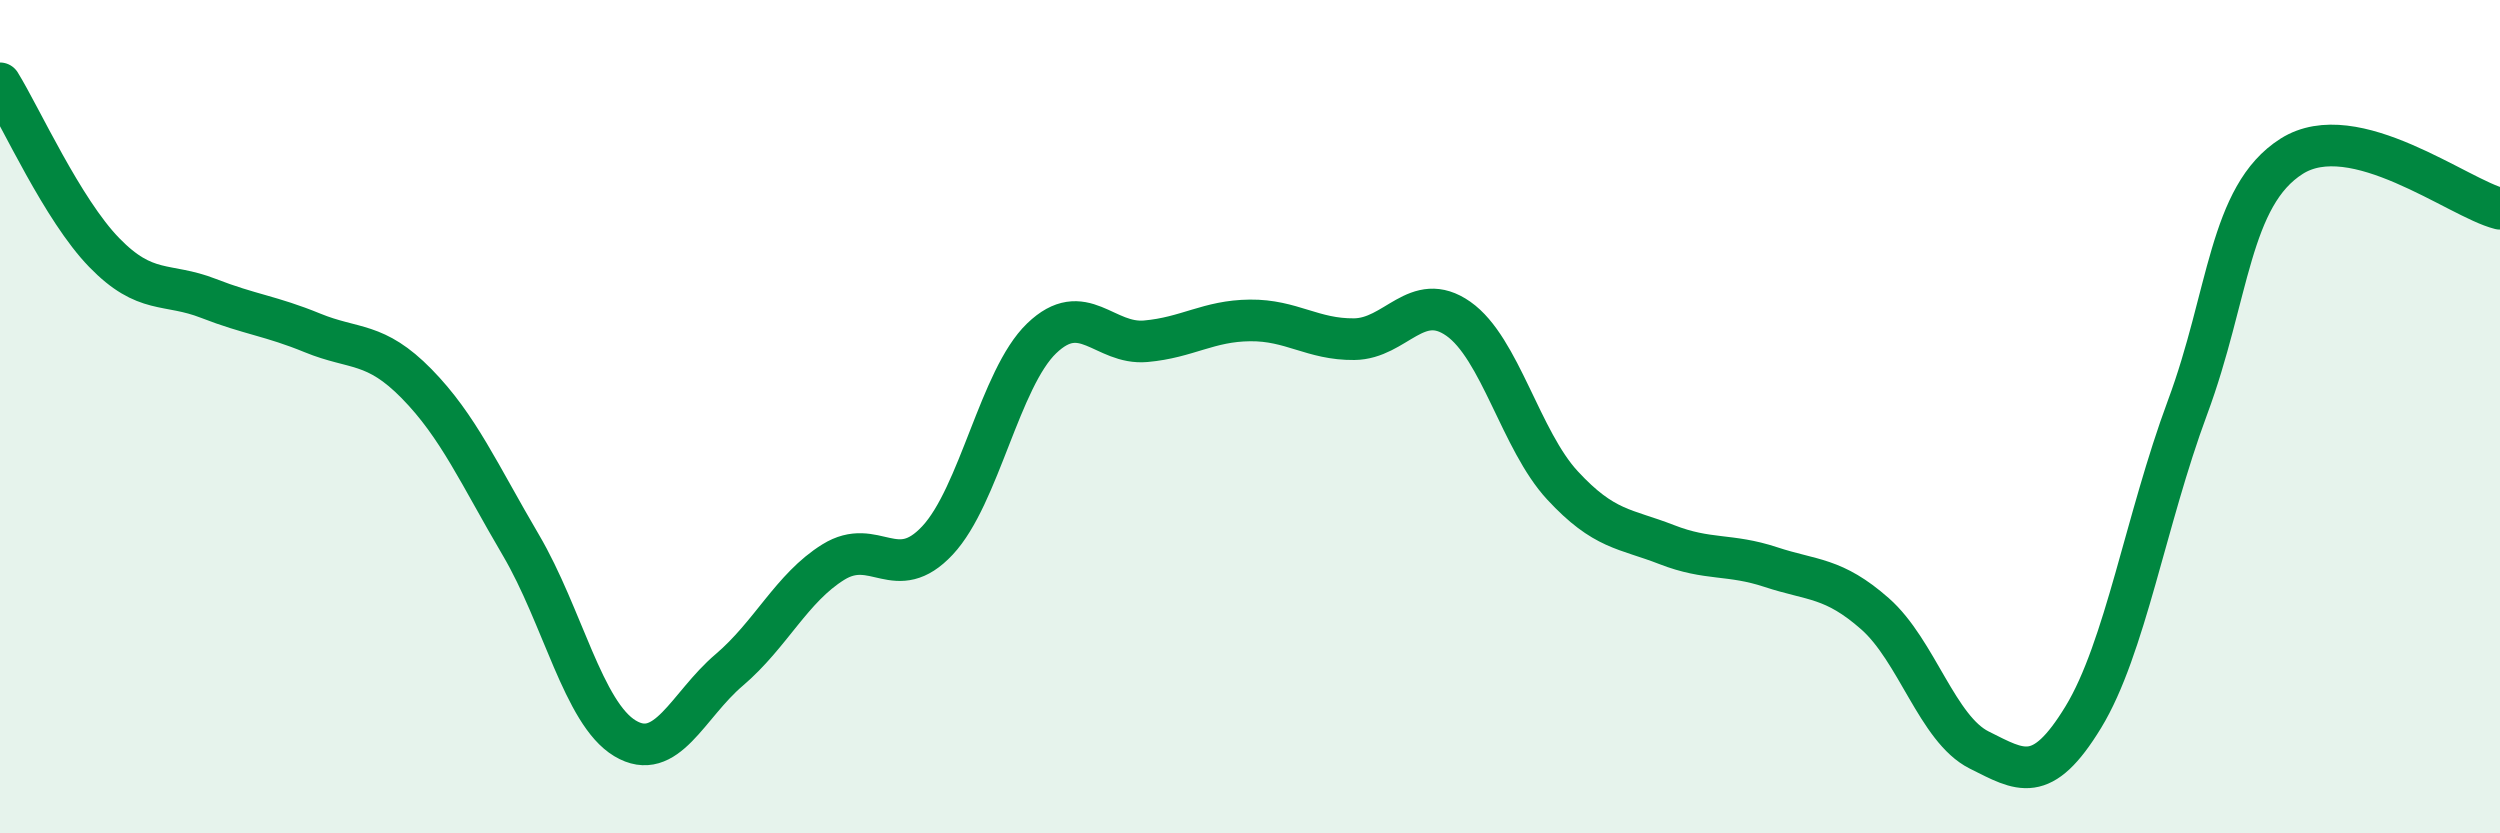
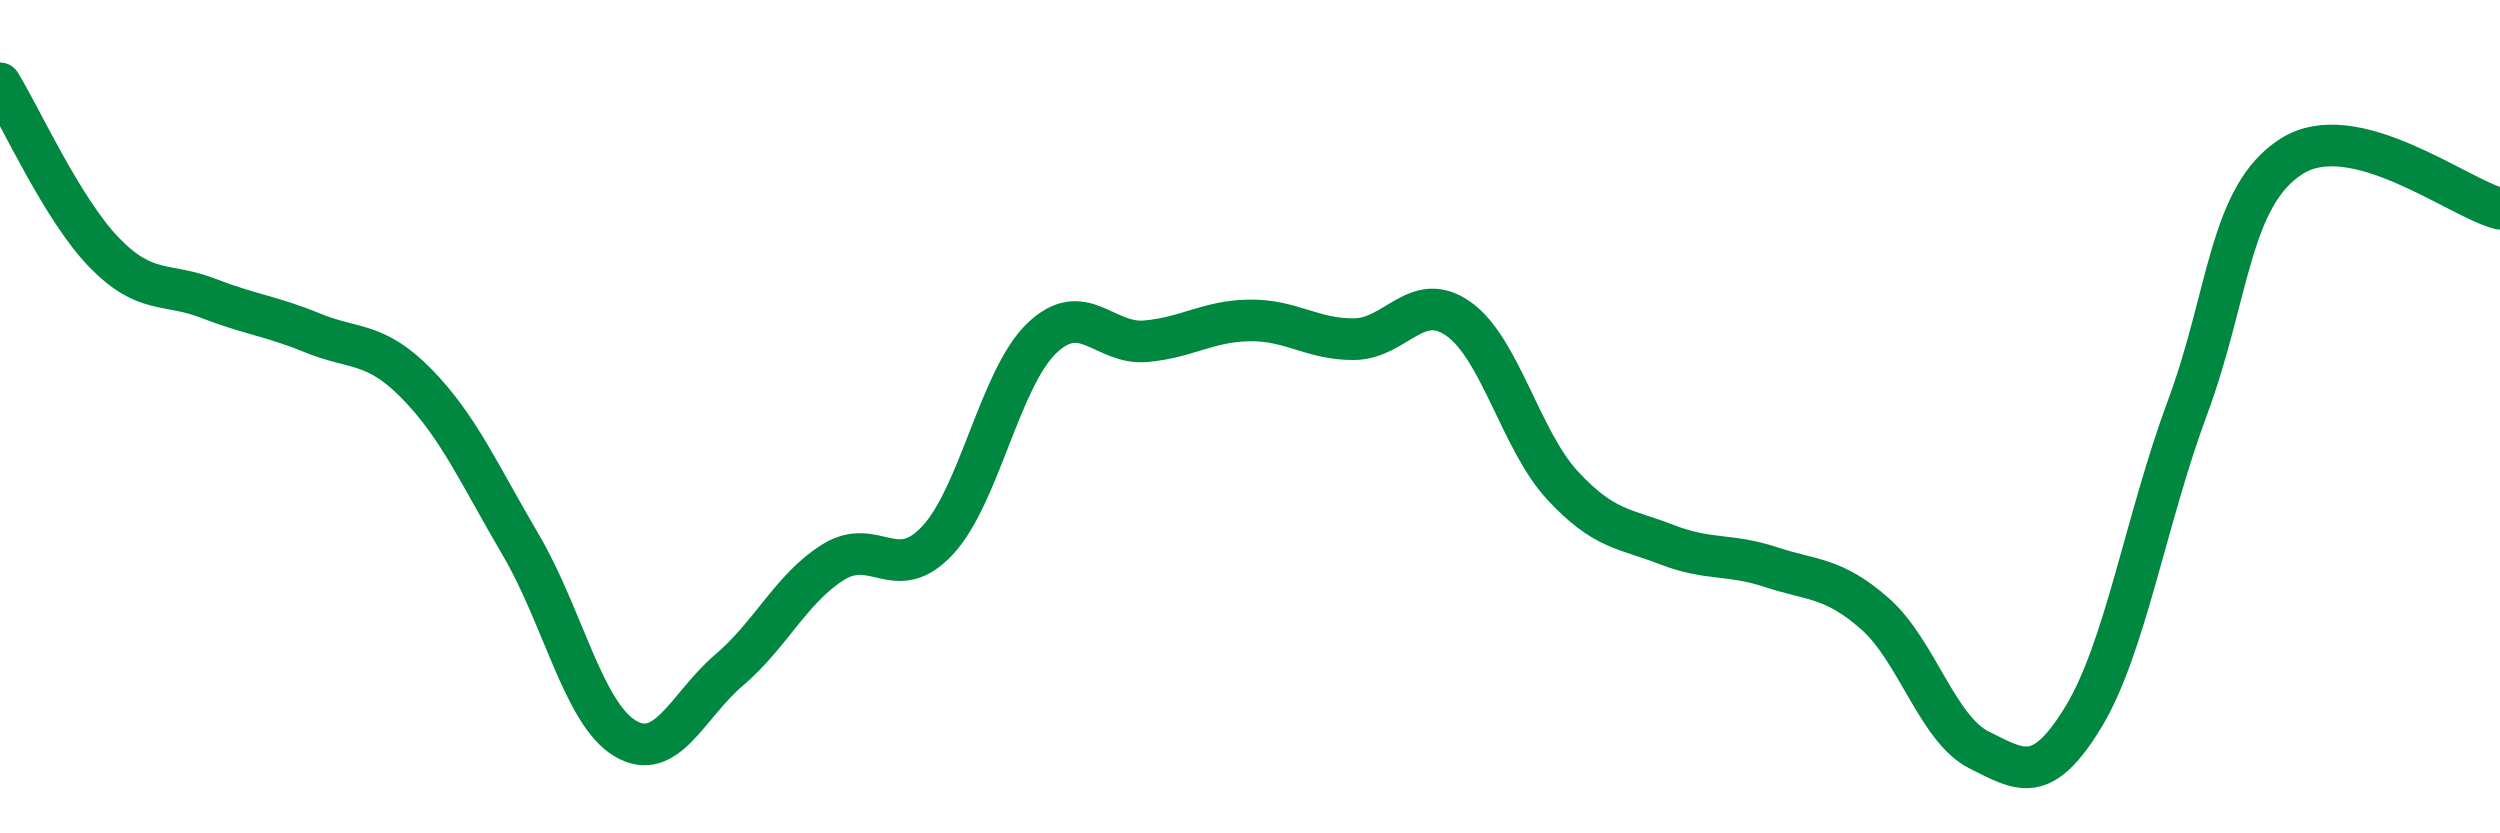
<svg xmlns="http://www.w3.org/2000/svg" width="60" height="20" viewBox="0 0 60 20">
-   <path d="M 0,2 C 0.5,2.81 1.5,5.03 2.5,6.06 C 3.5,7.09 4,6.77 5,7.16 C 6,7.55 6.5,7.58 7.5,7.99 C 8.5,8.4 9,8.19 10,9.21 C 11,10.23 11.5,11.38 12.5,13.08 C 13.5,14.78 14,17.12 15,17.72 C 16,18.32 16.5,16.93 17.5,16.08 C 18.5,15.23 19,14.11 20,13.49 C 21,12.87 21.5,14.04 22.5,12.97 C 23.5,11.9 24,9.08 25,8.12 C 26,7.16 26.5,8.28 27.5,8.19 C 28.5,8.1 29,7.7 30,7.69 C 31,7.68 31.5,8.15 32.5,8.14 C 33.5,8.13 34,6.95 35,7.65 C 36,8.35 36.5,10.57 37.5,11.65 C 38.5,12.73 39,12.68 40,13.07 C 41,13.46 41.5,13.28 42.5,13.61 C 43.5,13.94 44,13.85 45,14.73 C 46,15.61 46.5,17.5 47.5,18 C 48.5,18.5 49,18.85 50,17.21 C 51,15.57 51.5,12.47 52.5,9.78 C 53.5,7.09 53.5,4.7 55,3.75 C 56.5,2.8 59,4.76 60,5.01L60 20L0 20Z" fill="#008740" opacity="0.1" stroke-linecap="round" stroke-linejoin="round" />
  <path d="M 0,2 C 0.5,2.81 1.5,5.03 2.5,6.06 C 3.5,7.09 4,6.77 5,7.16 C 6,7.55 6.5,7.58 7.5,7.99 C 8.5,8.4 9,8.19 10,9.21 C 11,10.23 11.5,11.38 12.5,13.08 C 13.5,14.78 14,17.12 15,17.72 C 16,18.32 16.5,16.93 17.5,16.08 C 18.5,15.23 19,14.11 20,13.49 C 21,12.87 21.5,14.04 22.5,12.97 C 23.5,11.9 24,9.08 25,8.12 C 26,7.16 26.5,8.28 27.5,8.19 C 28.5,8.1 29,7.7 30,7.69 C 31,7.68 31.5,8.15 32.5,8.14 C 33.5,8.13 34,6.95 35,7.65 C 36,8.35 36.5,10.57 37.5,11.65 C 38.5,12.73 39,12.68 40,13.07 C 41,13.46 41.5,13.28 42.5,13.61 C 43.5,13.94 44,13.85 45,14.73 C 46,15.61 46.5,17.5 47.5,18 C 48.5,18.5 49,18.85 50,17.21 C 51,15.57 51.5,12.47 52.5,9.78 C 53.5,7.09 53.5,4.7 55,3.75 C 56.5,2.8 59,4.76 60,5.01" stroke="#008740" stroke-width="1" fill="none" stroke-linecap="round" stroke-linejoin="round" />
</svg>